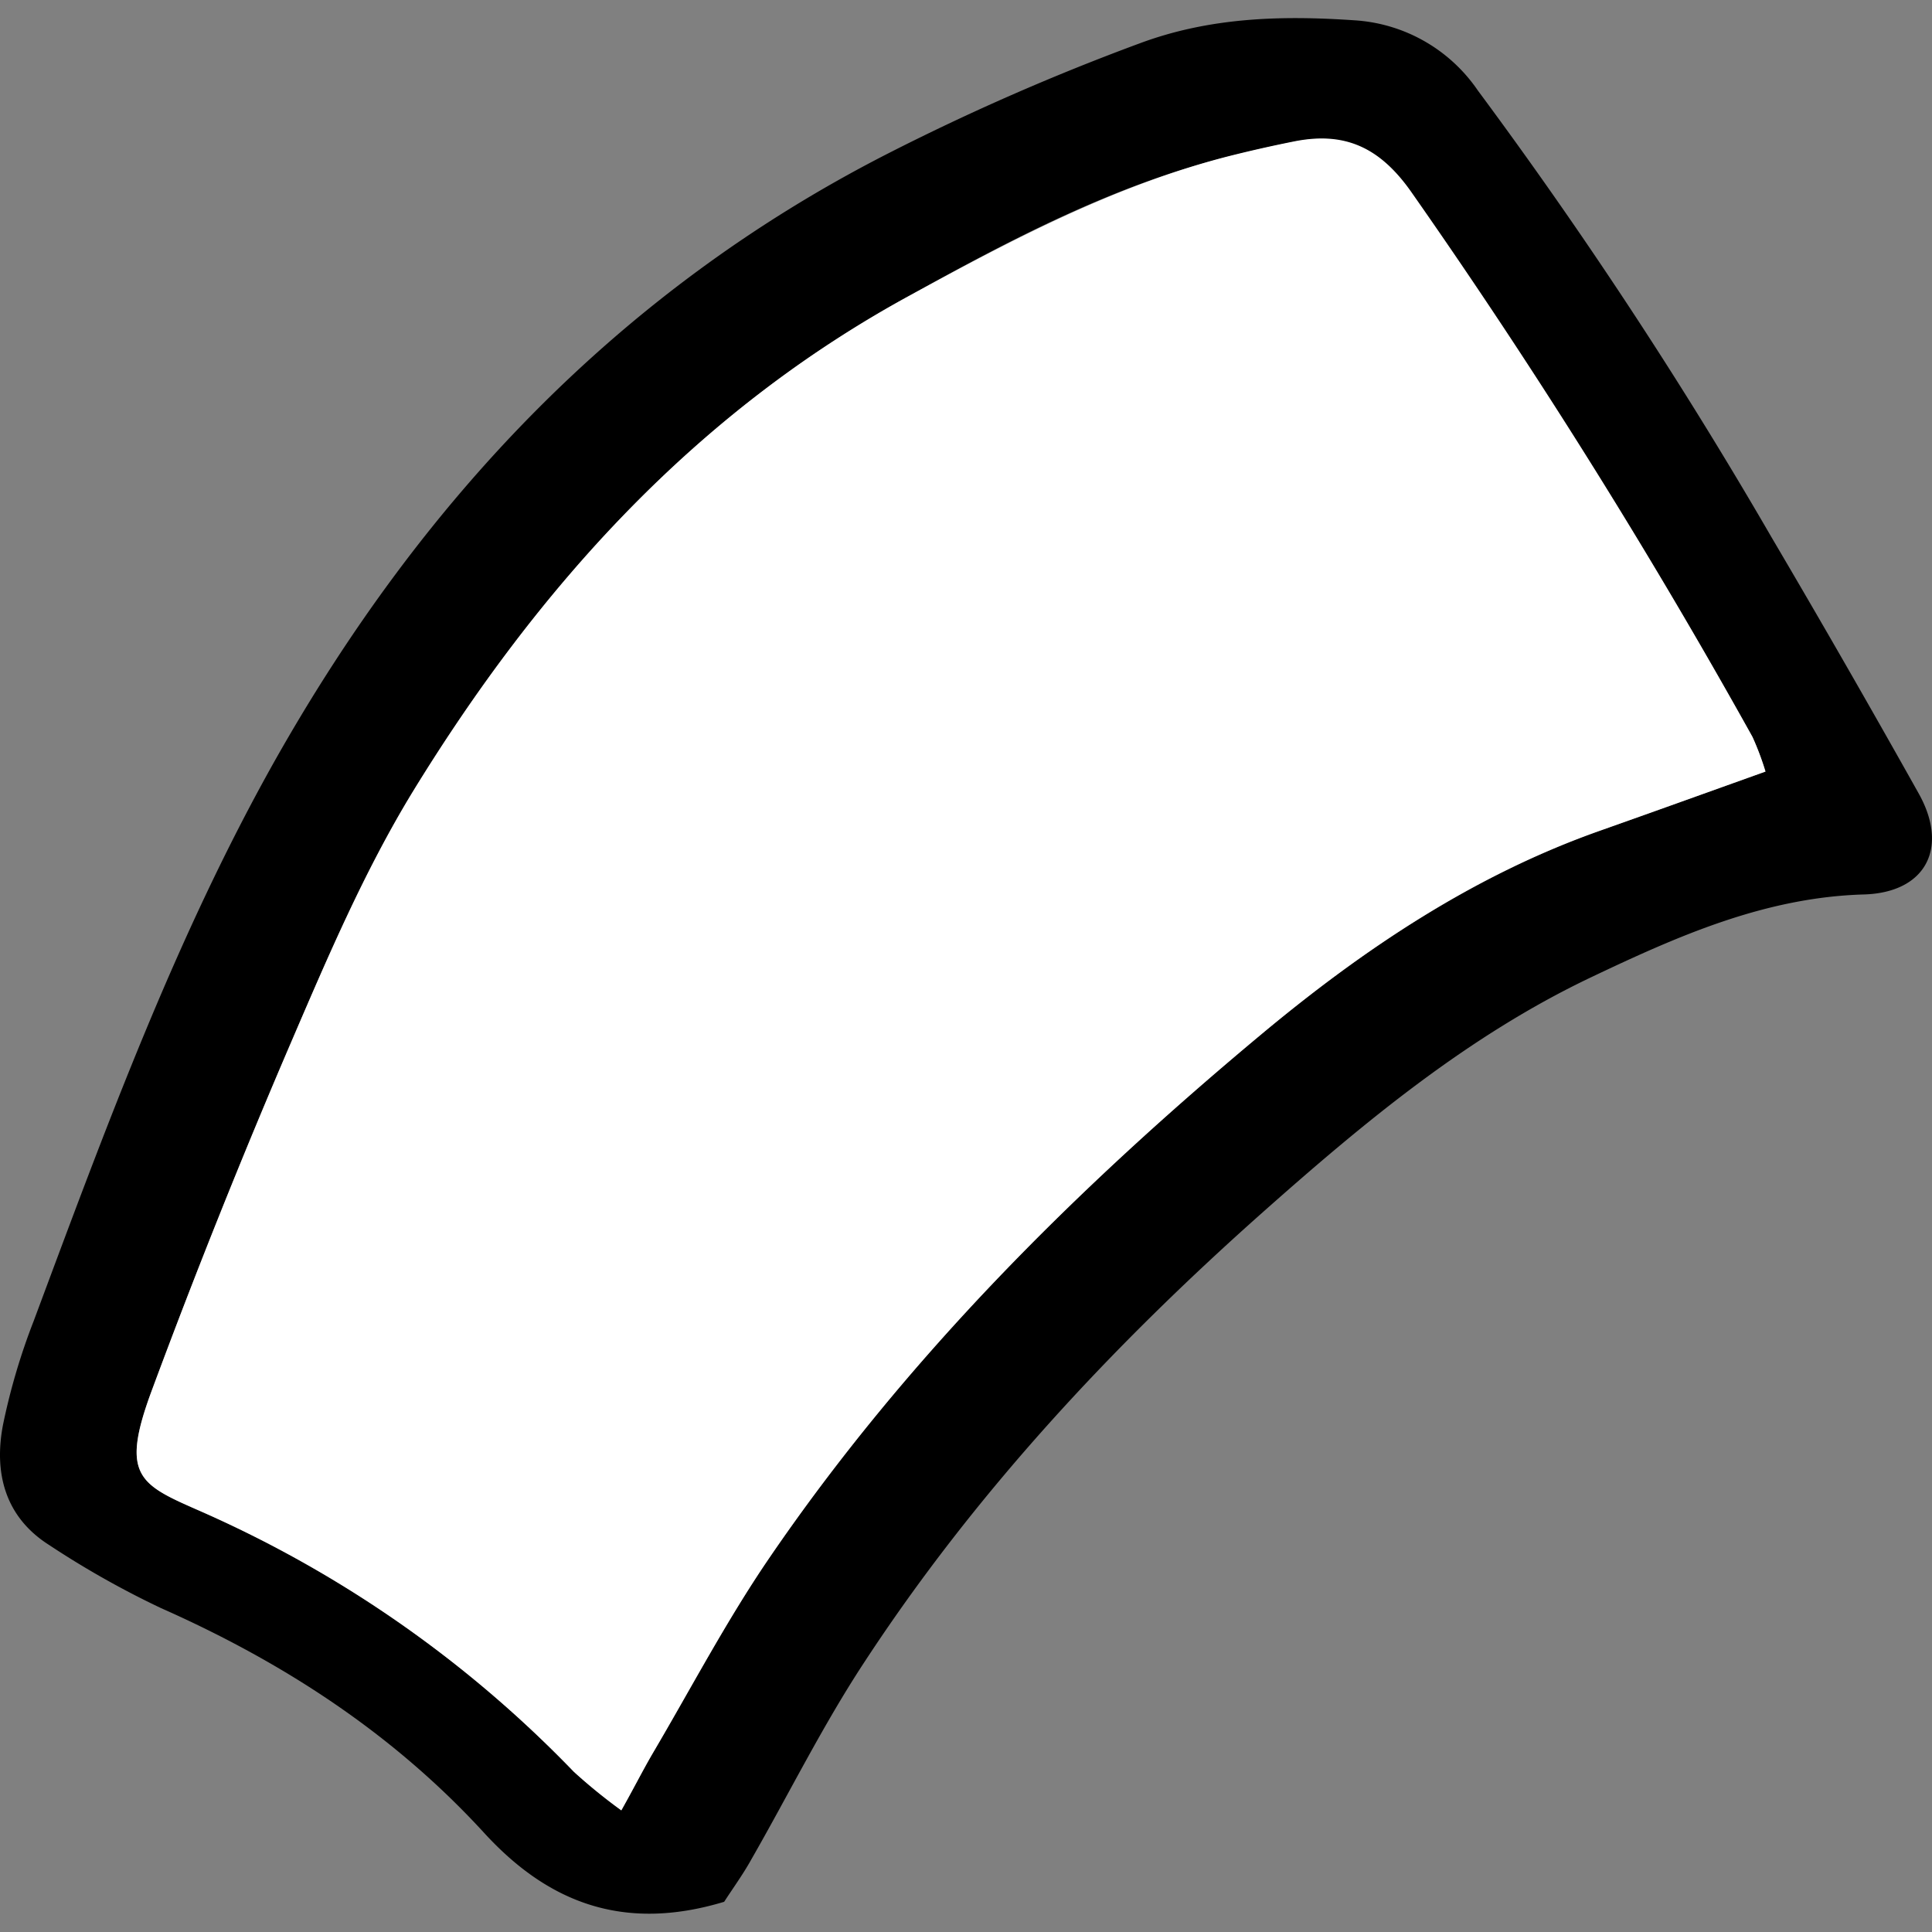
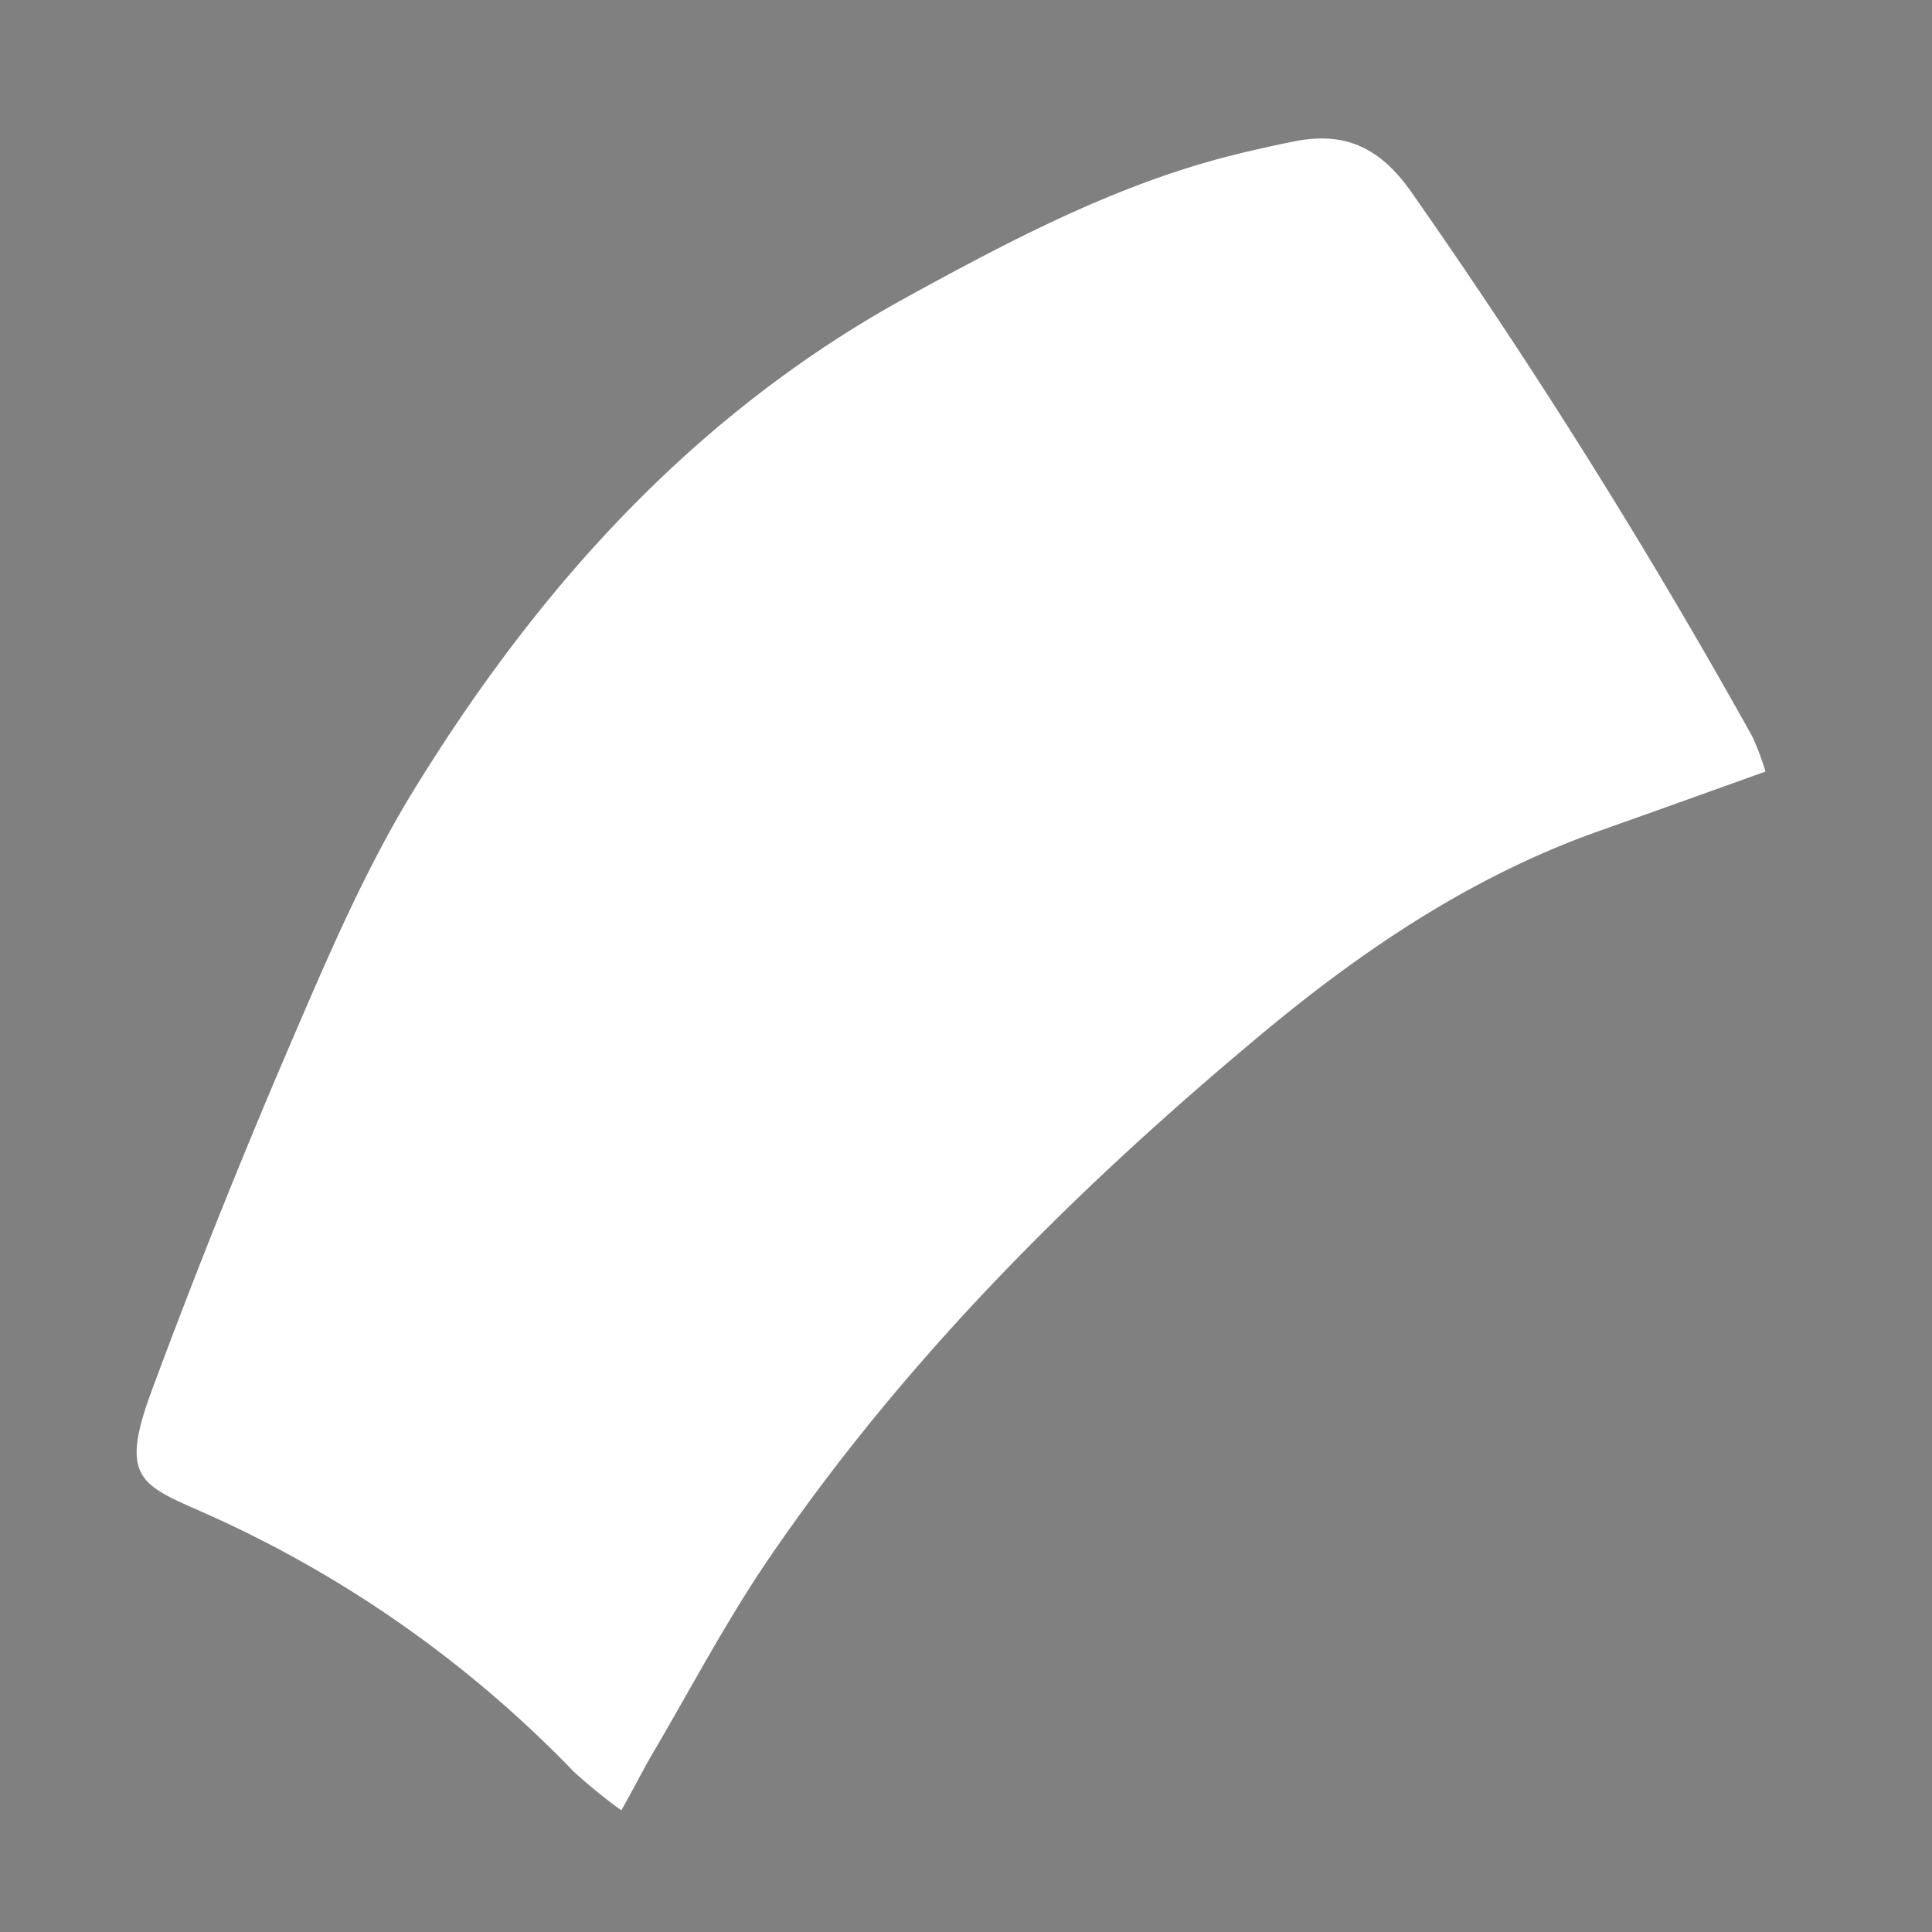
<svg xmlns="http://www.w3.org/2000/svg" width="800px" height="800px" viewBox="0 -1.58 167.57 167.57">
  <rect x="0" y="-1.58" width="167.57" height="167.57" fill="#808080" stroke="none" />
  <defs>
    <style>.cls-1{fill:#ffffff;}</style>
  </defs>
  <g id="Layer_2" data-name="Layer 2">
    <g id="Layer_1-2" data-name="Layer 1">
-       <path d="M62.81,163.37c-8.9,2.69-15.42-.07-20.84-6-7.88-8.59-17.38-14.76-28-19.47a78.5,78.5,0,0,1-9.7-5.47C.43,130-.54,126.17.26,122a55.77,55.77,0,0,1,2.66-9c6.19-16.6,12.29-33.29,21-48.75C36.62,41.79,53.65,23.71,76.85,11.82a203,203,0,0,1,22-9.64c6.09-2.27,12.31-2.43,18.61-2a14,14,0,0,1,10.72,6.09A409,409,0,0,1,153.64,45Q160.12,56,166.41,67.23c2.65,4.72.63,8.62-4.76,8.77-8.57.25-16.13,3.61-23.62,7.17-10.69,5.08-19.72,12.6-28.49,20.38-13.1,11.63-25,24.4-34.6,39.08-3.6,5.48-6.53,11.41-9.8,17.11C64.44,161,63.61,162.13,62.81,163.37Zm90.32-98a24.46,24.46,0,0,0-1.13-3,540.91,540.91,0,0,0-29.63-47.24c-2.72-3.88-5.76-5.28-10.15-4.41-2,.39-3.9.83-5.83,1.32C96.6,14.5,87.76,19.14,79,24,60.3,34.17,46.66,49.37,35.76,67.16,31.6,74,28.44,81.4,25.28,88.75q-6.44,15-12.11,30.26c-2.82,7.57-1,8.18,4.44,10.58A102,102,0,0,1,49.78,152.1a48,48,0,0,0,4.11,3.34c1.08-1.95,1.85-3.45,2.7-4.91C59.93,144.86,63,139,66.7,133.58c11.87-17.39,26.7-32.12,42.78-45.52,8.78-7.31,18.34-13.71,29.29-17.59C143.35,68.85,147.91,67.21,153.13,65.34Z" />
      <path class="cls-1" d="M153.13,65.34c-5.22,1.87-9.78,3.51-14.36,5.13-11,3.88-20.51,10.28-29.29,17.59-16.08,13.4-30.91,28.13-42.78,45.52C63,139,59.93,144.86,56.59,150.53c-.85,1.46-1.62,3-2.7,4.91a48,48,0,0,1-4.11-3.34,102,102,0,0,0-32.17-22.51c-5.46-2.4-7.26-3-4.44-10.58q5.67-15.29,12.11-30.26C28.44,81.4,31.6,74,35.76,67.16,46.66,49.37,60.3,34.17,79,24c8.81-4.82,17.65-9.46,27.44-12,1.93-.49,3.88-.93,5.83-1.32,4.39-.87,7.43.53,10.15,4.41A540.91,540.91,0,0,1,152,62.33,24.46,24.46,0,0,1,153.13,65.34Z" />
    </g>
  </g>
</svg>